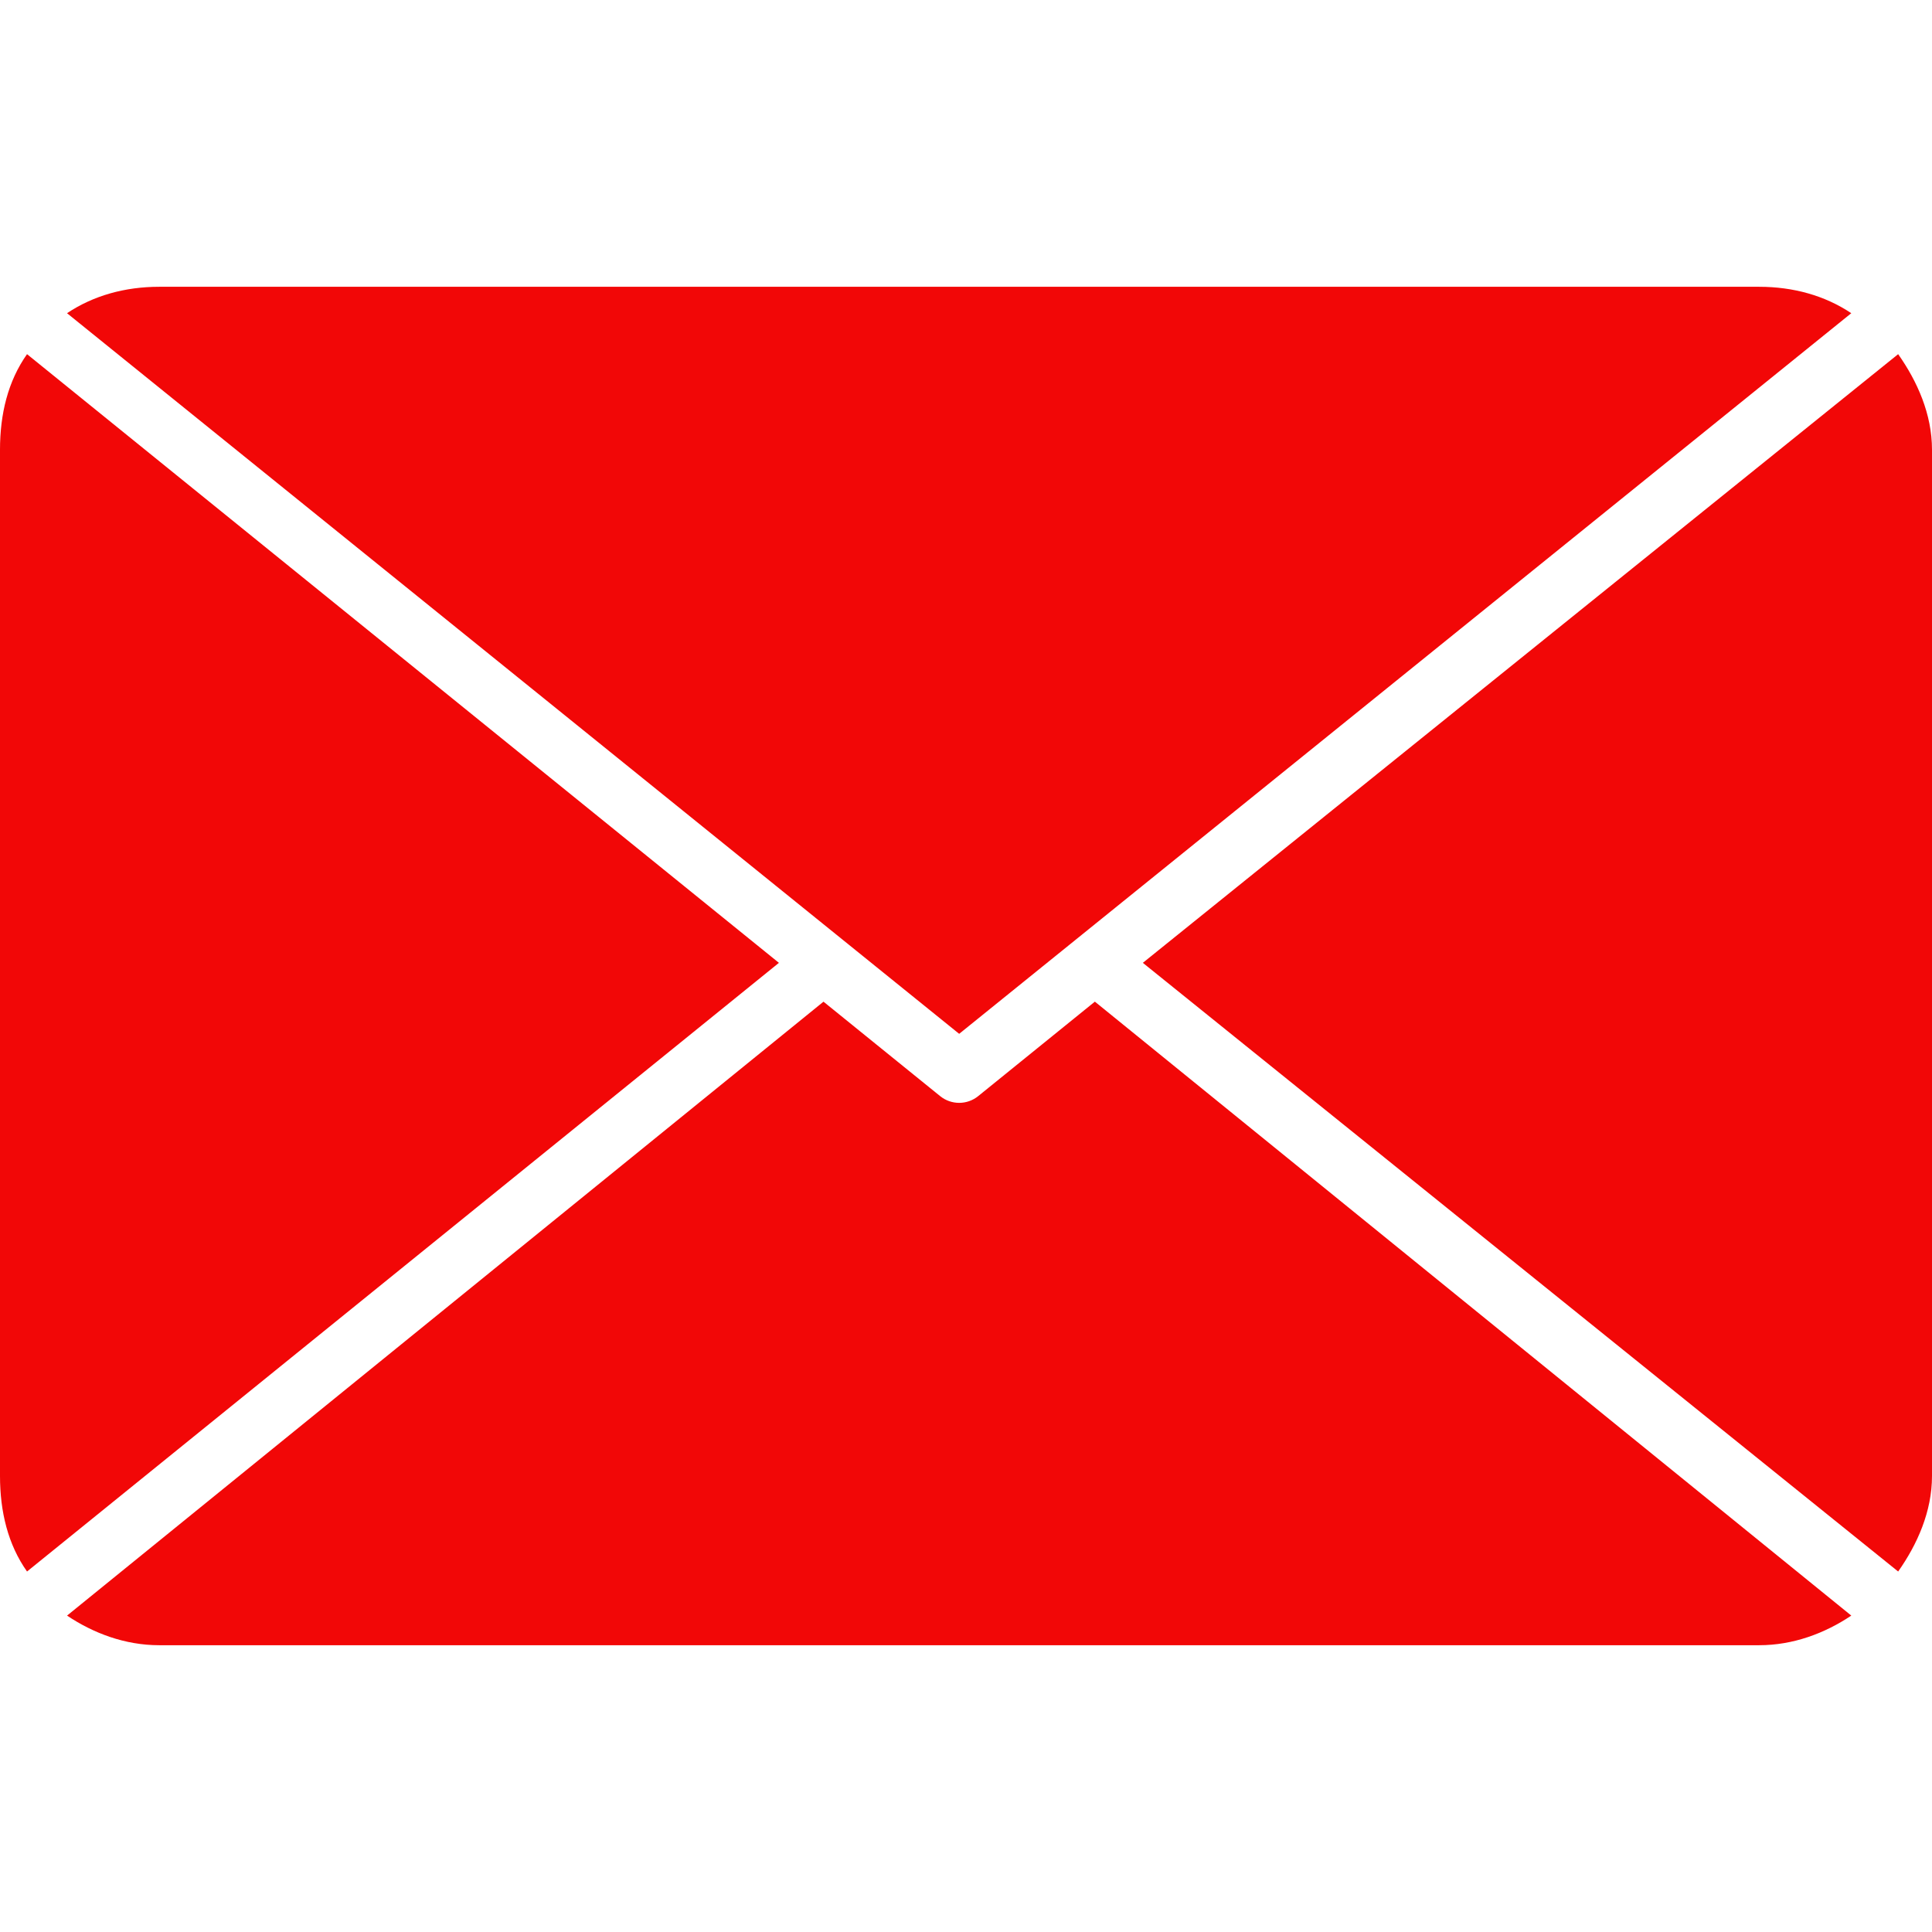
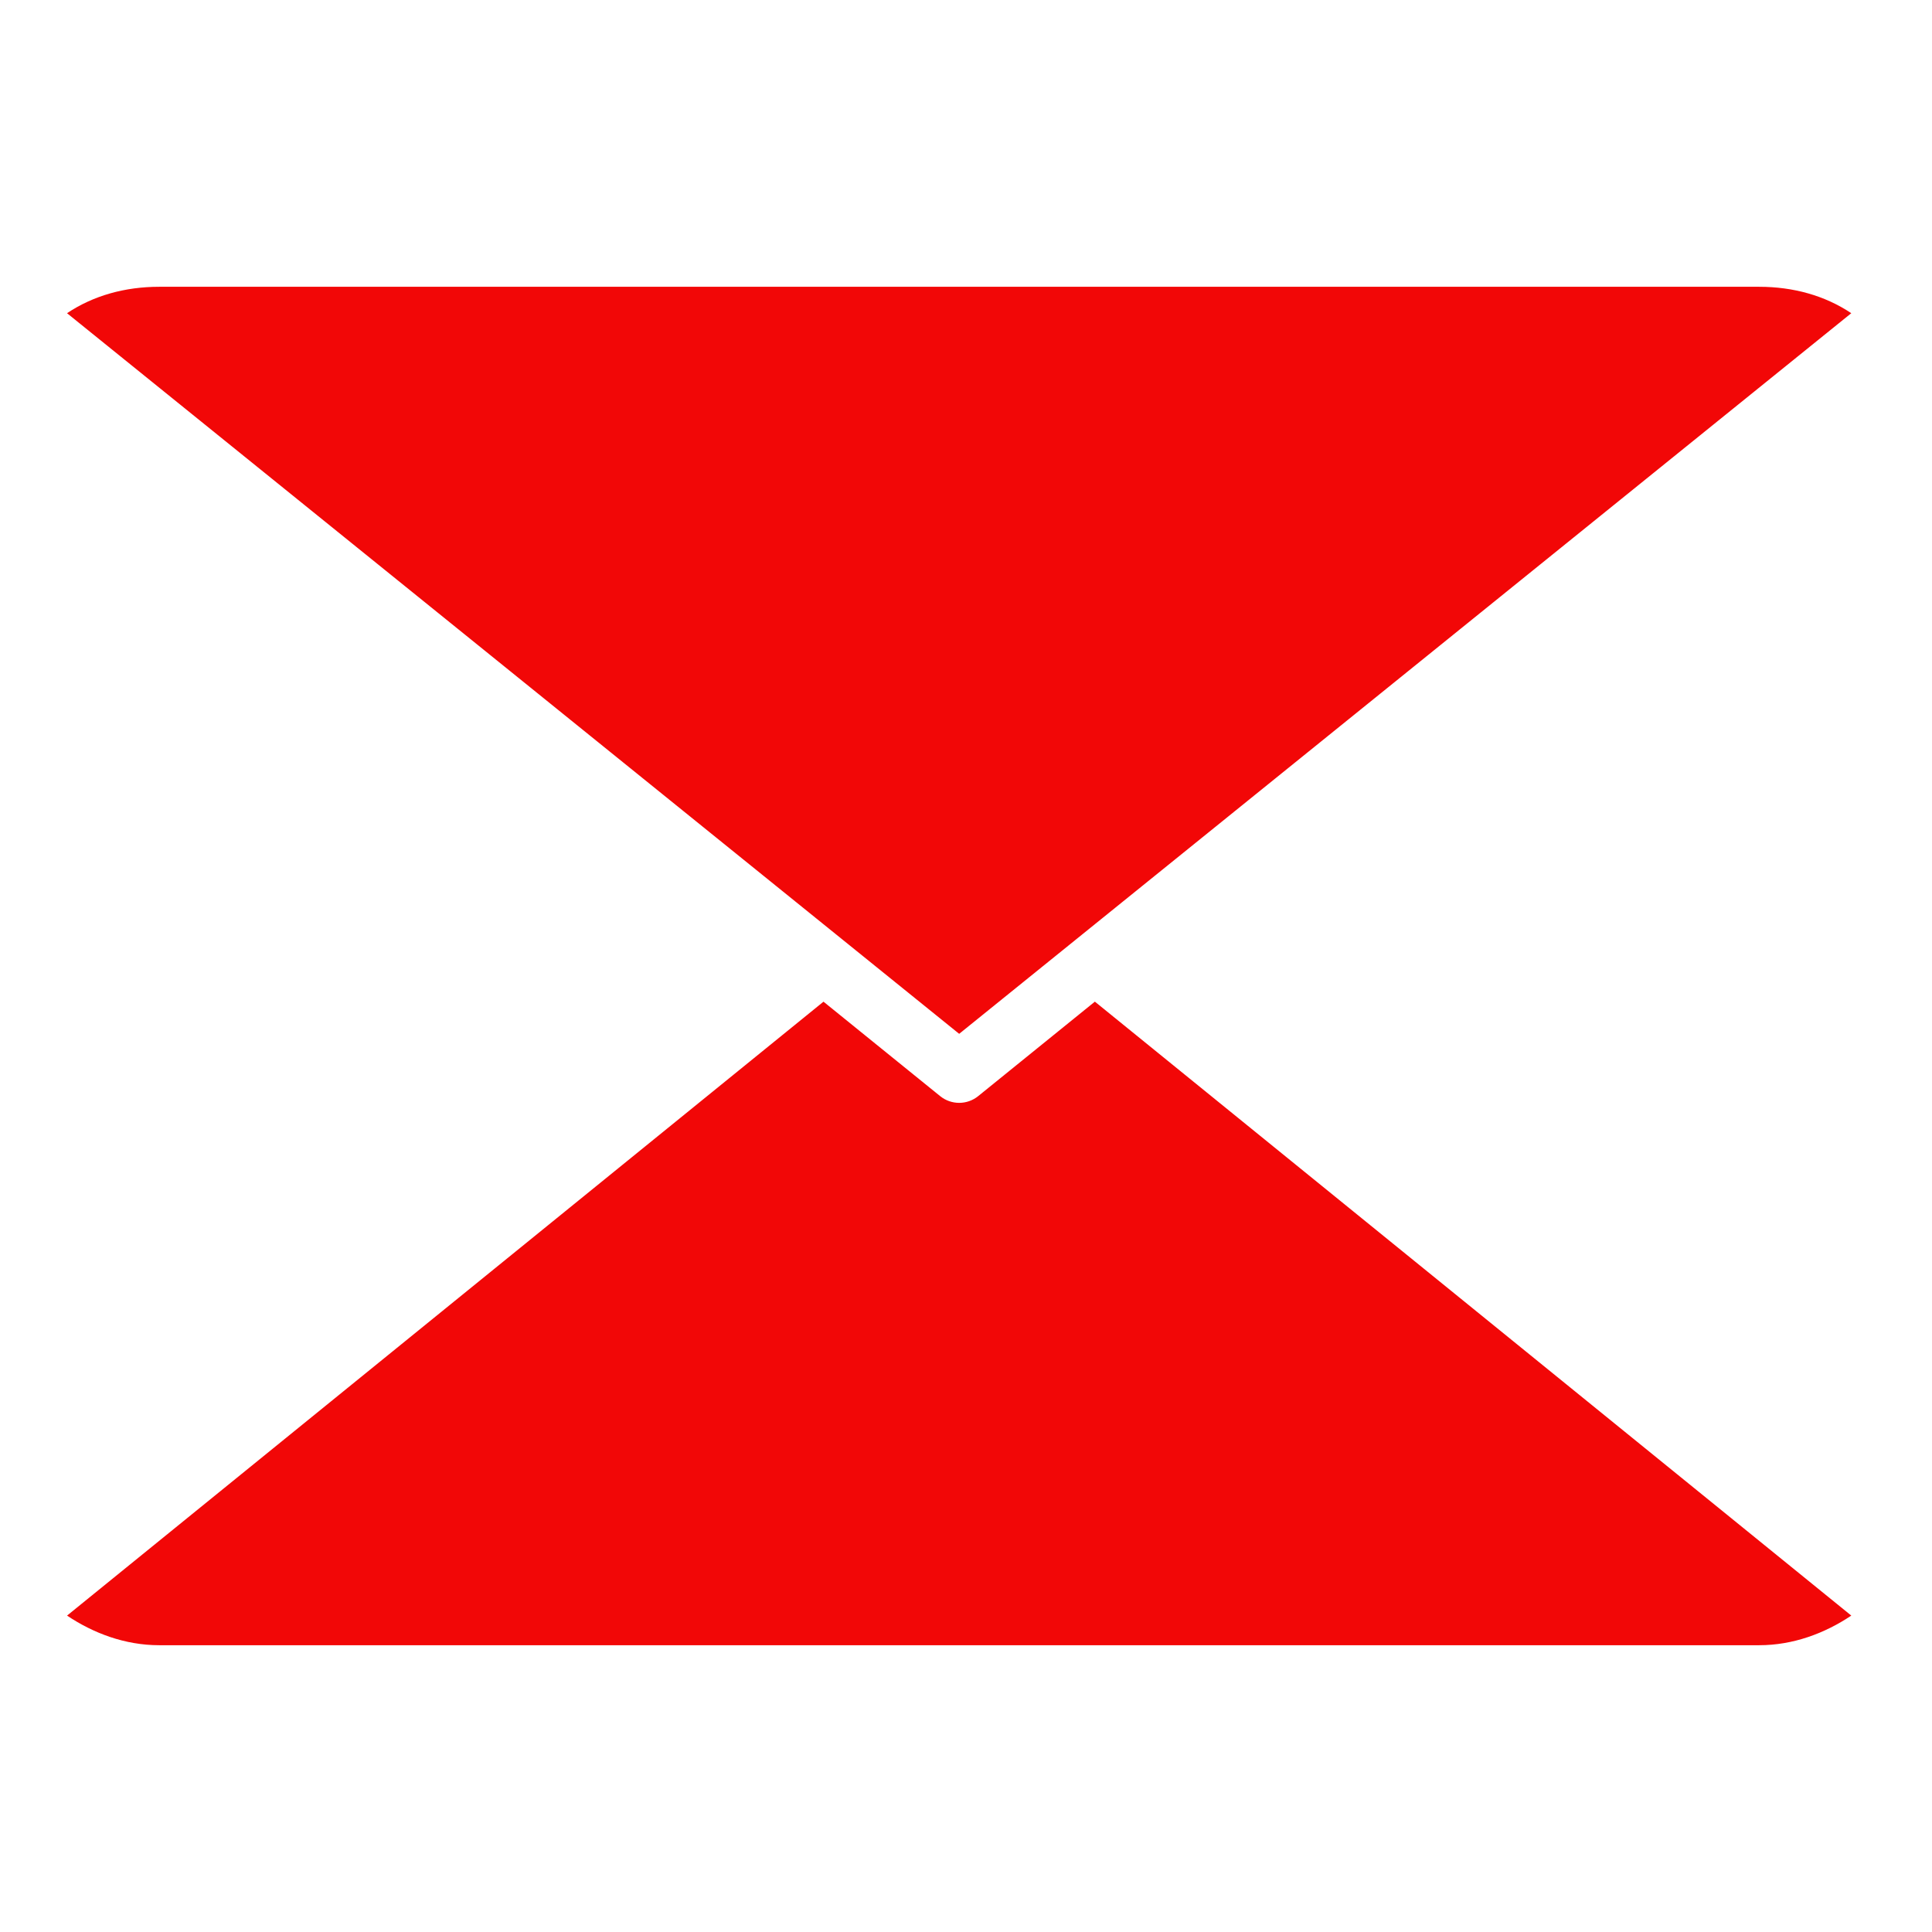
<svg xmlns="http://www.w3.org/2000/svg" fill="#f20707" height="800px" width="800px" version="1.1" id="Layer_1" viewBox="0 0 507.172 507.172" xml:space="preserve">
  <g id="SVGRepo_bgCarrier" stroke-width="0" />
  <g id="SVGRepo_tracerCarrier" stroke-linecap="round" stroke-linejoin="round" />
  <g id="SVGRepo_iconCarrier">
    <g>
      <g>
        <path d="M461.788,75.284h-420c-8.948,0-17.264,2.304-24.192,6.936l234.196,189.172L485.98,82.22 C479.056,77.584,470.732,75.284,461.788,75.284z" />
      </g>
    </g>
    <g>
      <g>
-         <path d="M498.288,92.972l-198.28,159.784l198.28,159.784c5.008-7.096,8.884-15.732,8.884-25.068V118.04 C507.172,108.704,503.296,100.072,498.288,92.972z" />
-       </g>
+         </g>
    </g>
    <g>
      <g>
-         <path d="M7.096,92.972C2.08,100.068,0,108.704,0,118.04v269.432c0,9.332,2.08,17.968,7.096,25.068l197.38-159.784L7.096,92.972z" />
-       </g>
+         </g>
    </g>
    <g>
      <g>
        <path d="M287.416,262.944l-30.636,24.804c-1.456,1.176-3.228,1.764-4.988,1.764c-1.764,0-3.532-0.588-4.988-1.764l-30.628-24.796 L17.604,424.112c6.924,4.644,15.24,7.776,24.188,7.776h420c8.944,0,17.264-3.132,24.192-7.776L287.416,262.944z" />
      </g>
    </g>
  </g>
</svg>